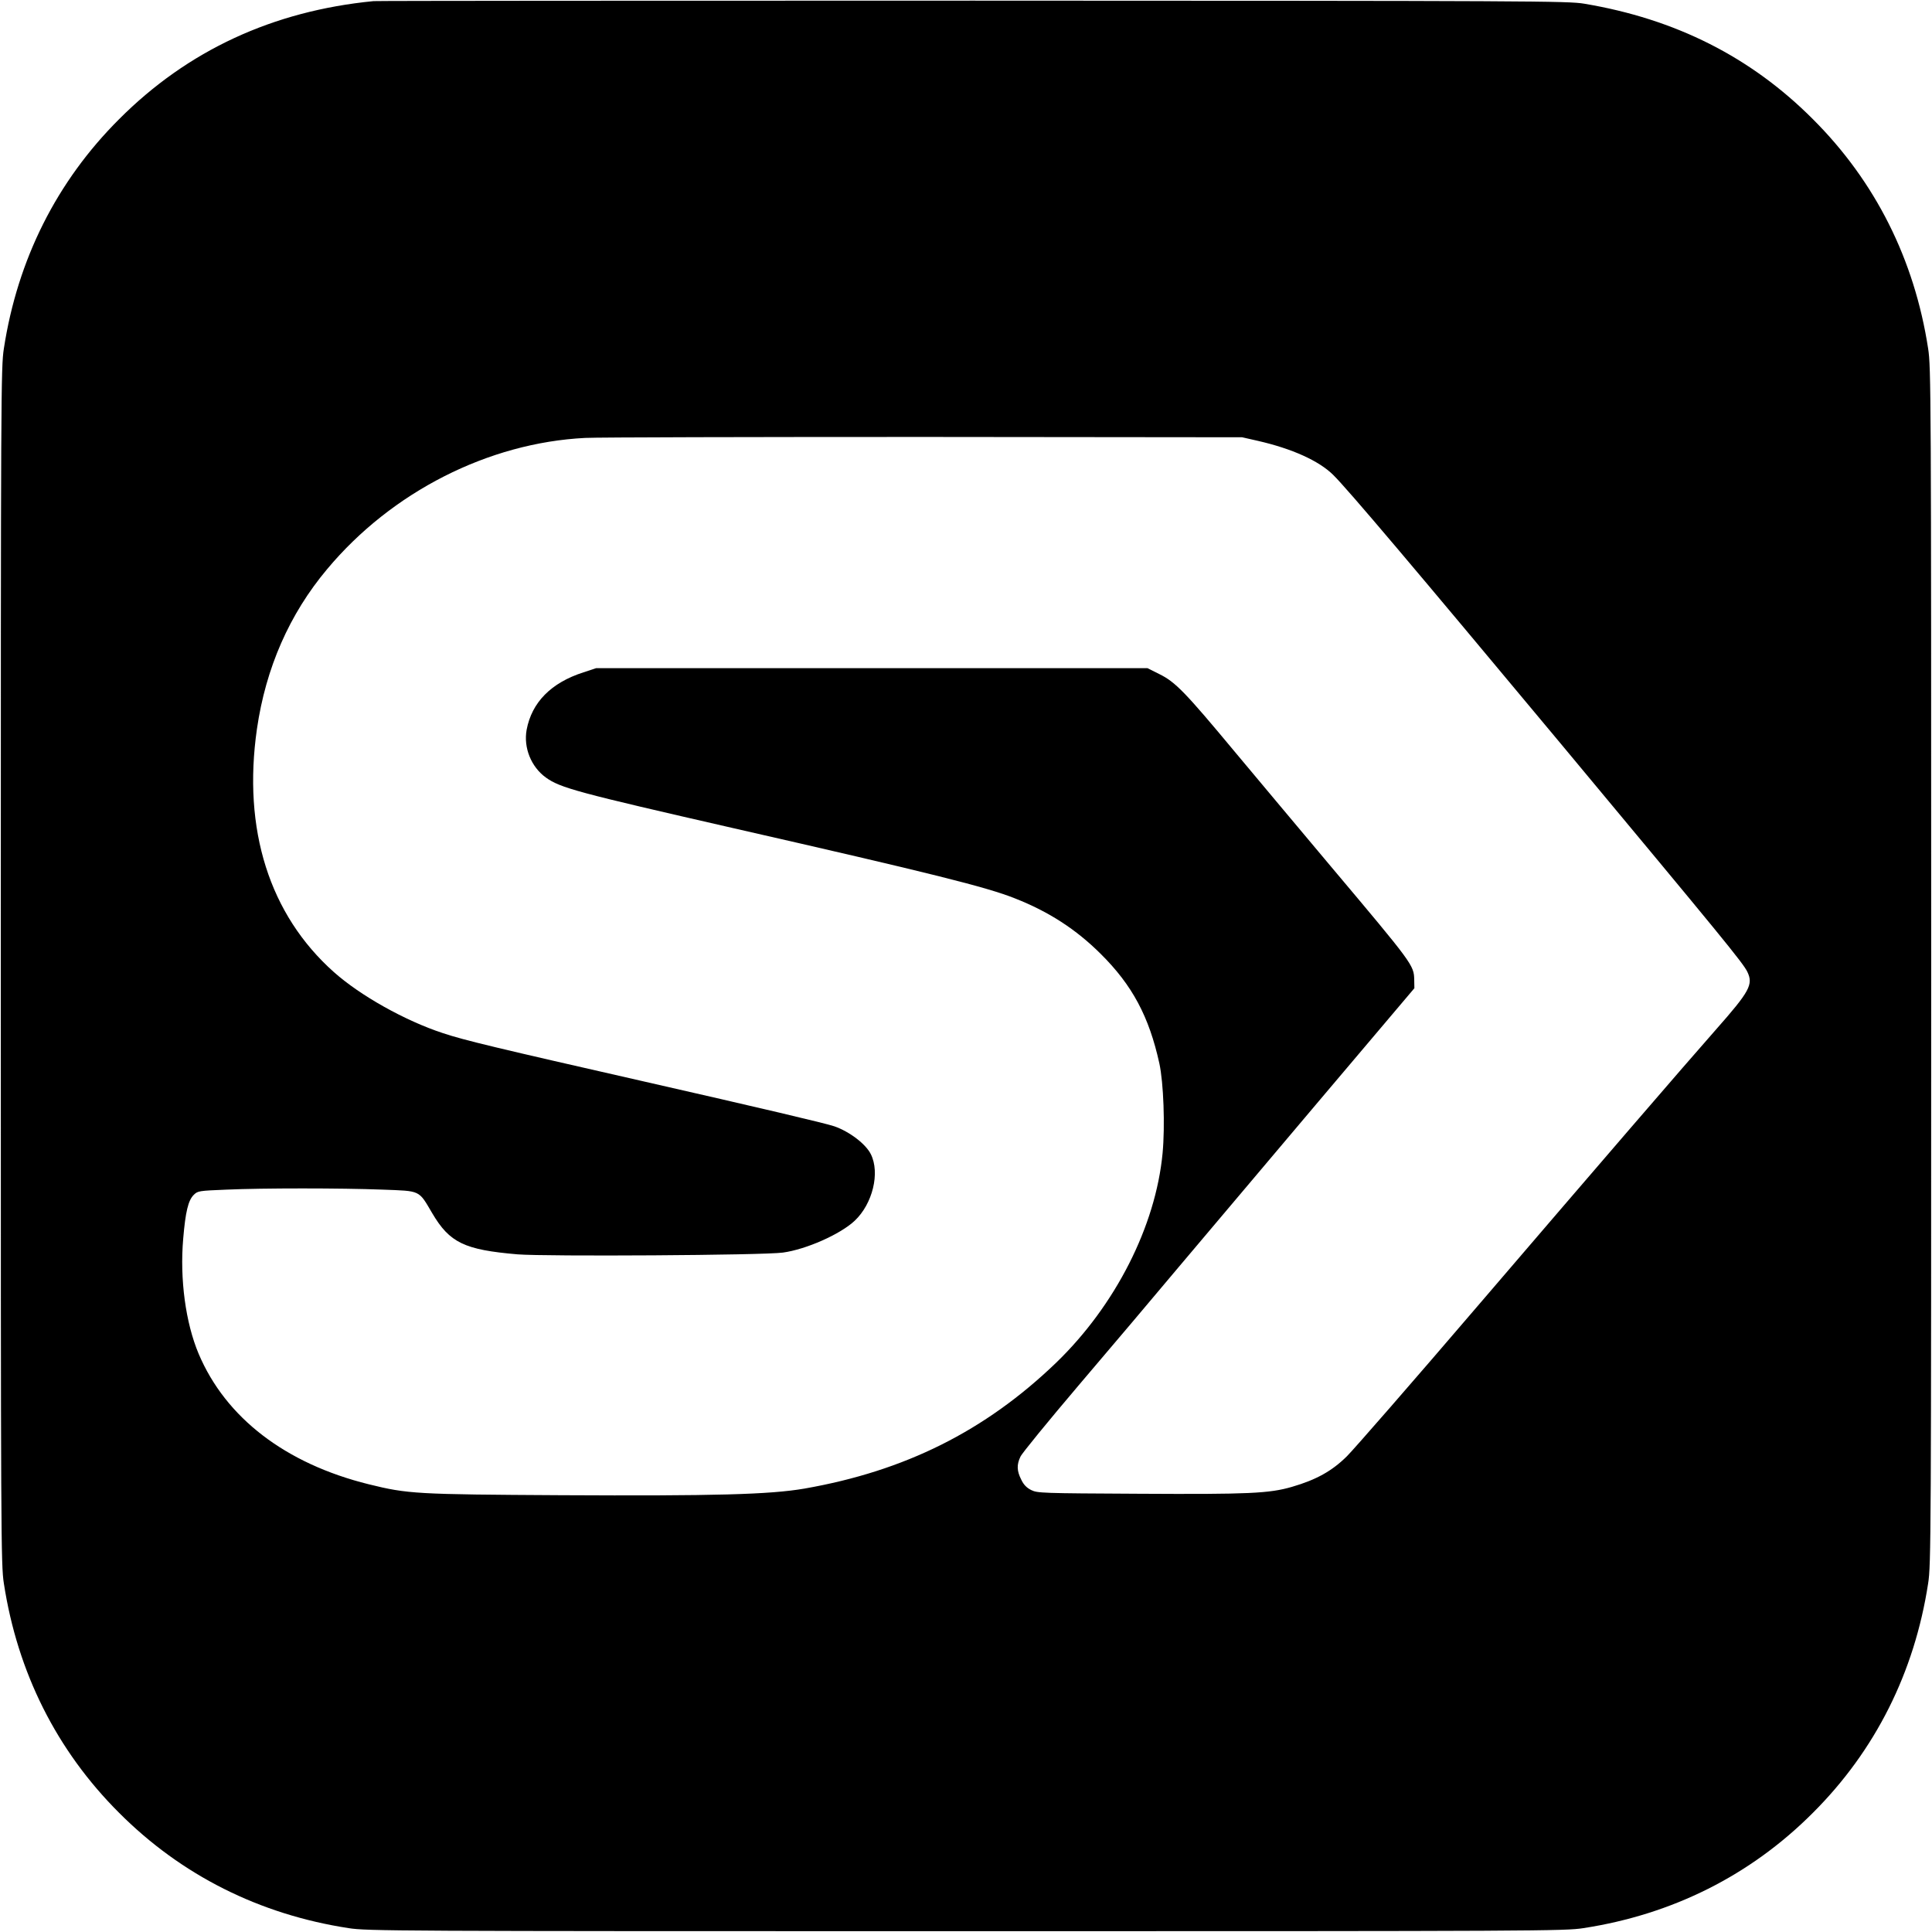
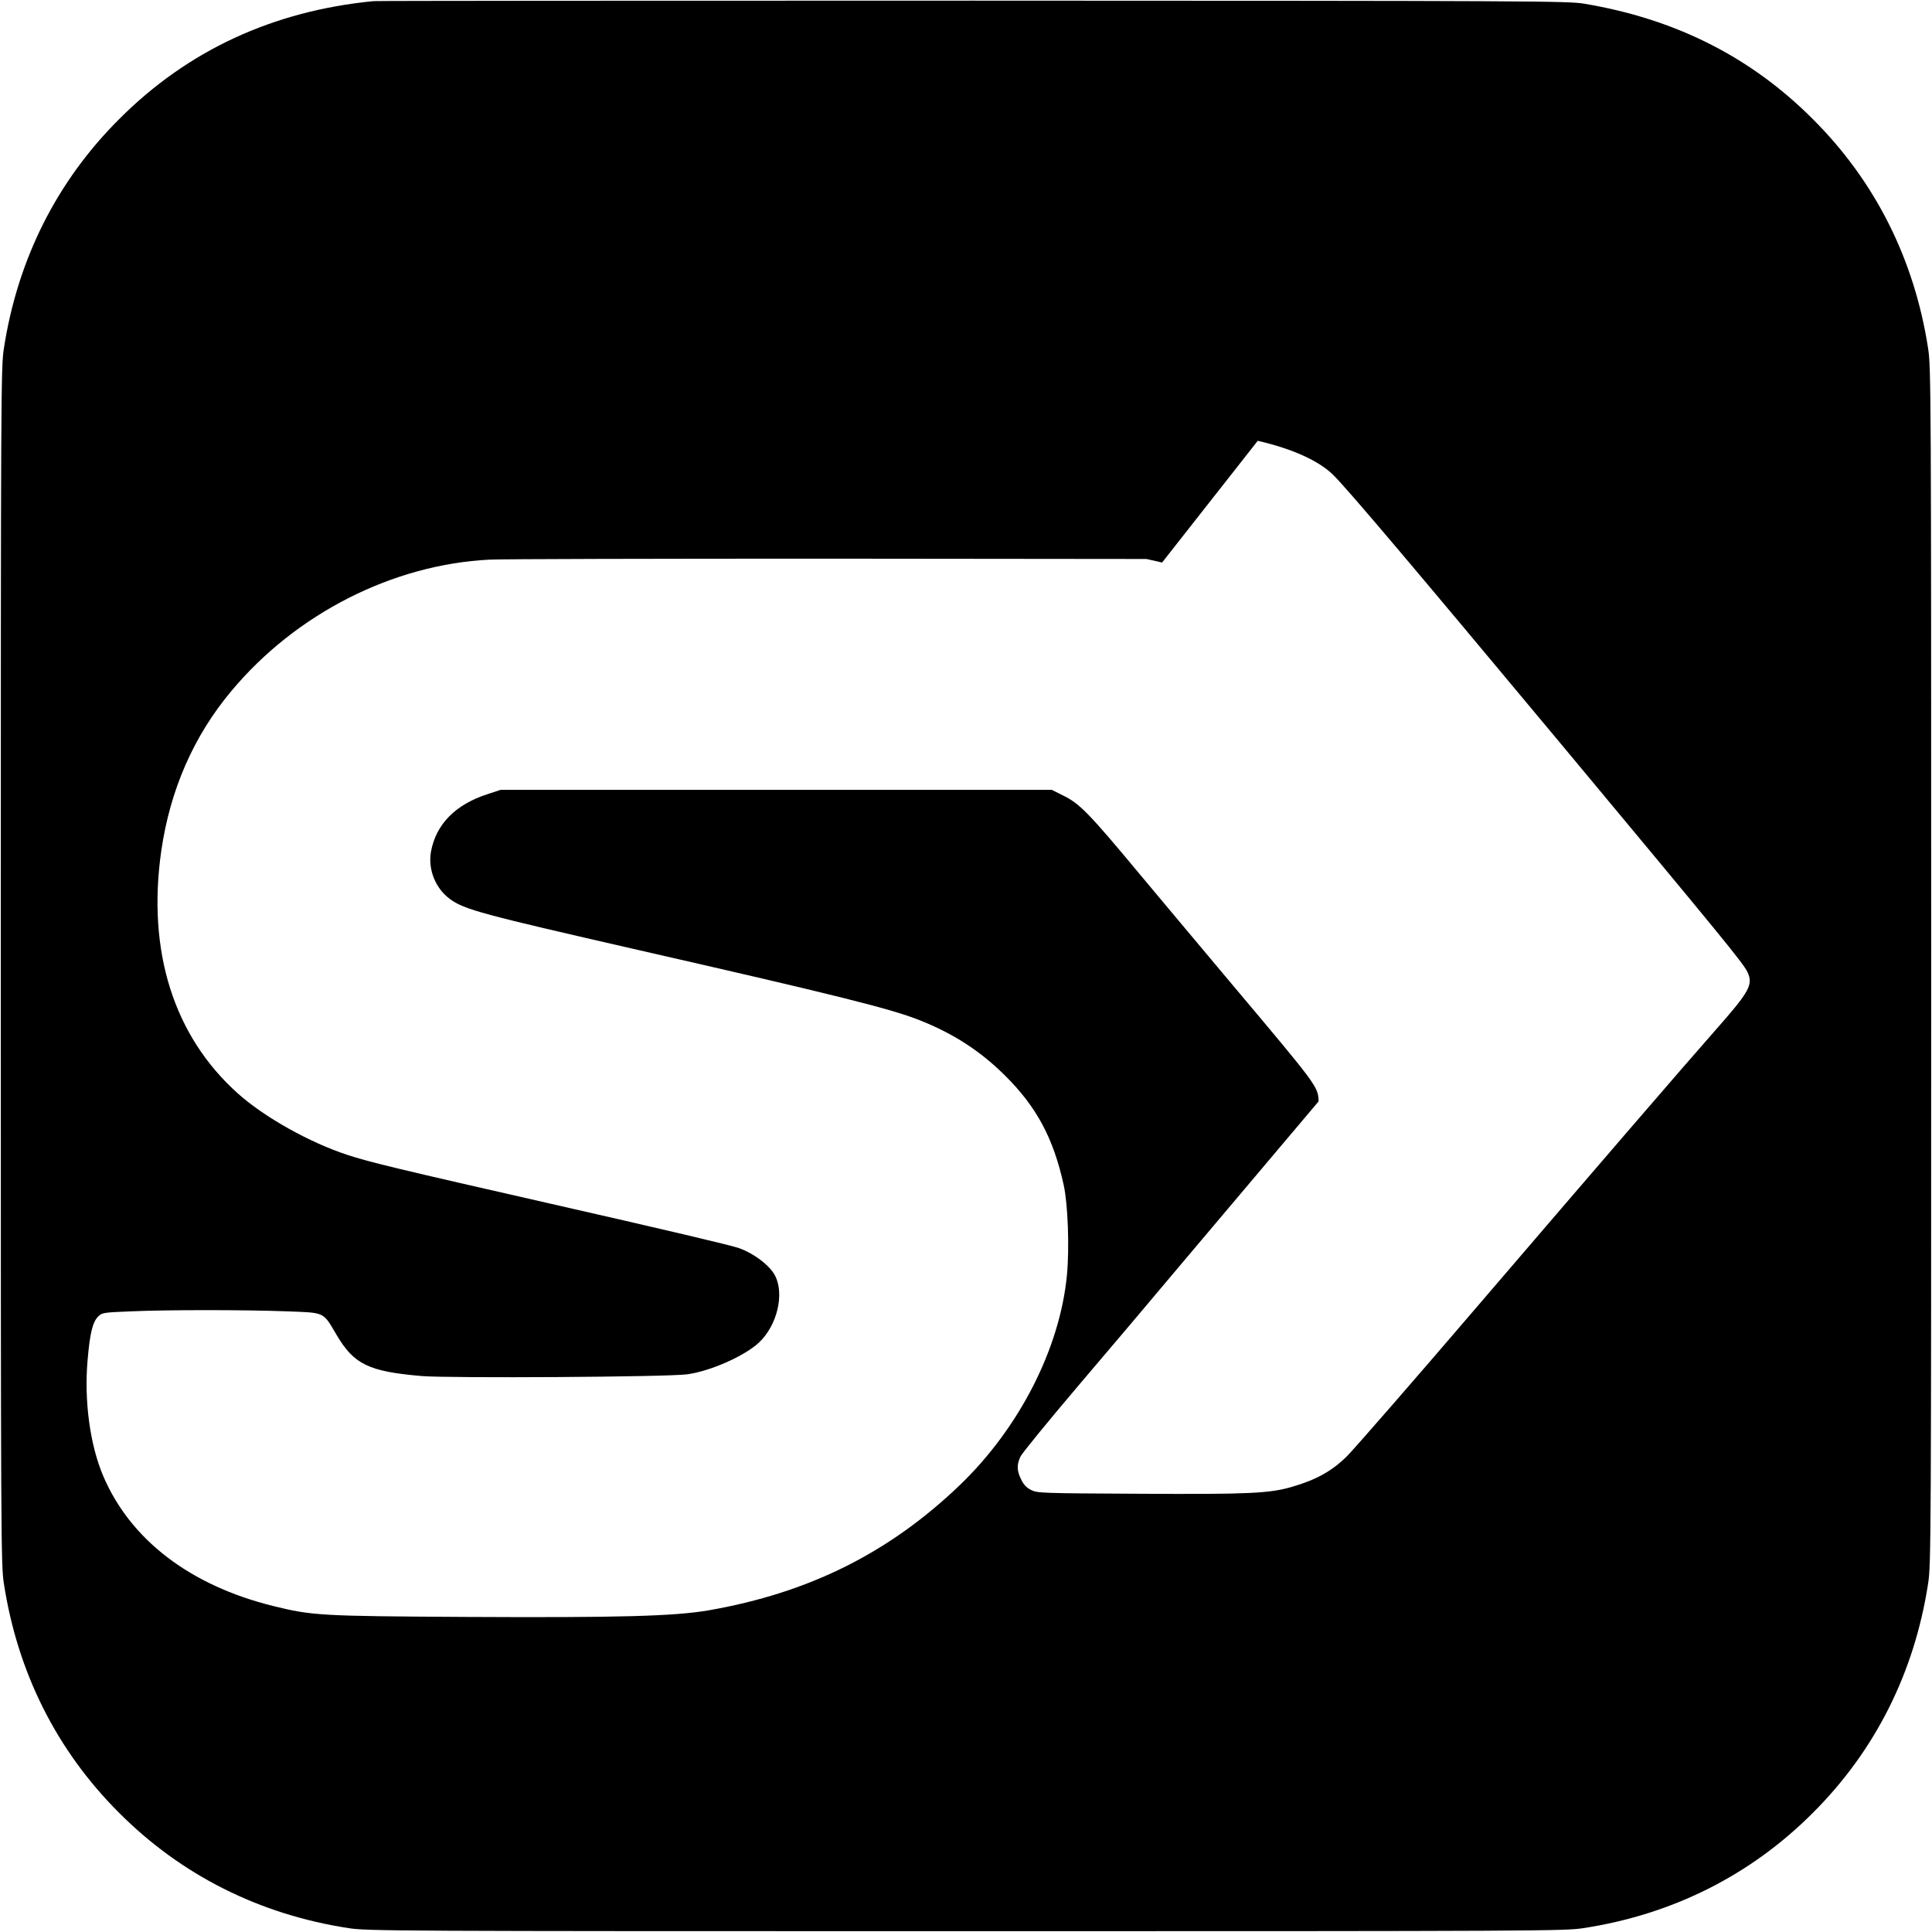
<svg xmlns="http://www.w3.org/2000/svg" version="1.0" width="1200pt" height="1200pt" viewBox="0 0 1200 1200" preserveAspectRatio="xMidYMid meet">
  <g transform="translate(0,1200) scale(0.1,-0.1)" fill="#000000" stroke="none">
-     <path d="M2320 11993 c-625 -61 -1154 -306 -1580 -733 -388 -387 -631 -872 -716 -1425 -18 -115 -19 -270 -19 -3835 0 -3565 1 -3720 19 -3835 85 -553 328 -1038 716 -1425 387 -388 872 -631 1425 -716 115 -18 270 -19 3835 -19 3565 0 3720 1 3835 19 553 85 1038 328 1425 716 388 387 631 872 716 1425 18 115 19 270 19 3835 0 3565 -1 3720 -19 3835 -85 553 -328 1038 -716 1425 -385 386 -853 622 -1420 717 -99 17 -323 18 -3795 19 -2030 0 -3706 -1 -3725 -3z m5492 -2731 c214 -49 380 -124 469 -212 92 -91 497 -570 1414 -1670 1005 -1207 1130 -1359 1158 -1416 38 -79 15 -121 -195 -359 -195 -221 -731 -843 -1487 -1725 -398 -465 -761 -881 -805 -925 -93 -92 -190 -146 -341 -190 -141 -41 -267 -47 -951 -43 -606 3 -630 4 -669 23 -28 14 -47 33 -62 65 -27 53 -29 92 -5 142 9 21 173 221 363 445 191 224 470 554 620 733 151 179 542 642 869 1029 l595 703 -1 53 c-2 90 -8 98 -519 705 -187 223 -455 542 -595 710 -311 374 -370 434 -469 483 l-74 37 -1712 0 -1712 0 -79 -26 c-202 -65 -321 -187 -353 -357 -20 -111 28 -230 119 -296 90 -65 195 -93 1170 -316 1224 -279 1569 -365 1744 -435 211 -83 379 -192 532 -344 197 -195 301 -390 365 -681 26 -119 36 -389 20 -558 -43 -454 -294 -947 -662 -1302 -441 -424 -939 -672 -1563 -781 -216 -37 -557 -46 -1511 -41 -902 5 -952 8 -1195 68 -517 128 -888 413 -1056 810 -81 192 -118 464 -96 716 14 166 31 237 65 271 25 25 31 26 204 33 226 10 708 10 970 0 238 -9 222 -1 308 -147 108 -183 200 -227 530 -255 174 -14 1529 -6 1648 11 145 20 357 114 446 198 111 105 158 297 100 413 -31 63 -132 140 -226 173 -51 18 -463 115 -1193 281 -897 204 -1108 254 -1239 298 -235 77 -513 233 -677 379 -401 357 -568 886 -478 1511 55 378 201 712 436 992 401 480 1002 785 1603 815 83 4 1034 6 2115 6 l1965 -2 97 -22z" />
+     <path d="M2320 11993 c-625 -61 -1154 -306 -1580 -733 -388 -387 -631 -872 -716 -1425 -18 -115 -19 -270 -19 -3835 0 -3565 1 -3720 19 -3835 85 -553 328 -1038 716 -1425 387 -388 872 -631 1425 -716 115 -18 270 -19 3835 -19 3565 0 3720 1 3835 19 553 85 1038 328 1425 716 388 387 631 872 716 1425 18 115 19 270 19 3835 0 3565 -1 3720 -19 3835 -85 553 -328 1038 -716 1425 -385 386 -853 622 -1420 717 -99 17 -323 18 -3795 19 -2030 0 -3706 -1 -3725 -3z m5492 -2731 c214 -49 380 -124 469 -212 92 -91 497 -570 1414 -1670 1005 -1207 1130 -1359 1158 -1416 38 -79 15 -121 -195 -359 -195 -221 -731 -843 -1487 -1725 -398 -465 -761 -881 -805 -925 -93 -92 -190 -146 -341 -190 -141 -41 -267 -47 -951 -43 -606 3 -630 4 -669 23 -28 14 -47 33 -62 65 -27 53 -29 92 -5 142 9 21 173 221 363 445 191 224 470 554 620 733 151 179 542 642 869 1029 c-2 90 -8 98 -519 705 -187 223 -455 542 -595 710 -311 374 -370 434 -469 483 l-74 37 -1712 0 -1712 0 -79 -26 c-202 -65 -321 -187 -353 -357 -20 -111 28 -230 119 -296 90 -65 195 -93 1170 -316 1224 -279 1569 -365 1744 -435 211 -83 379 -192 532 -344 197 -195 301 -390 365 -681 26 -119 36 -389 20 -558 -43 -454 -294 -947 -662 -1302 -441 -424 -939 -672 -1563 -781 -216 -37 -557 -46 -1511 -41 -902 5 -952 8 -1195 68 -517 128 -888 413 -1056 810 -81 192 -118 464 -96 716 14 166 31 237 65 271 25 25 31 26 204 33 226 10 708 10 970 0 238 -9 222 -1 308 -147 108 -183 200 -227 530 -255 174 -14 1529 -6 1648 11 145 20 357 114 446 198 111 105 158 297 100 413 -31 63 -132 140 -226 173 -51 18 -463 115 -1193 281 -897 204 -1108 254 -1239 298 -235 77 -513 233 -677 379 -401 357 -568 886 -478 1511 55 378 201 712 436 992 401 480 1002 785 1603 815 83 4 1034 6 2115 6 l1965 -2 97 -22z" />
  </g>
</svg>